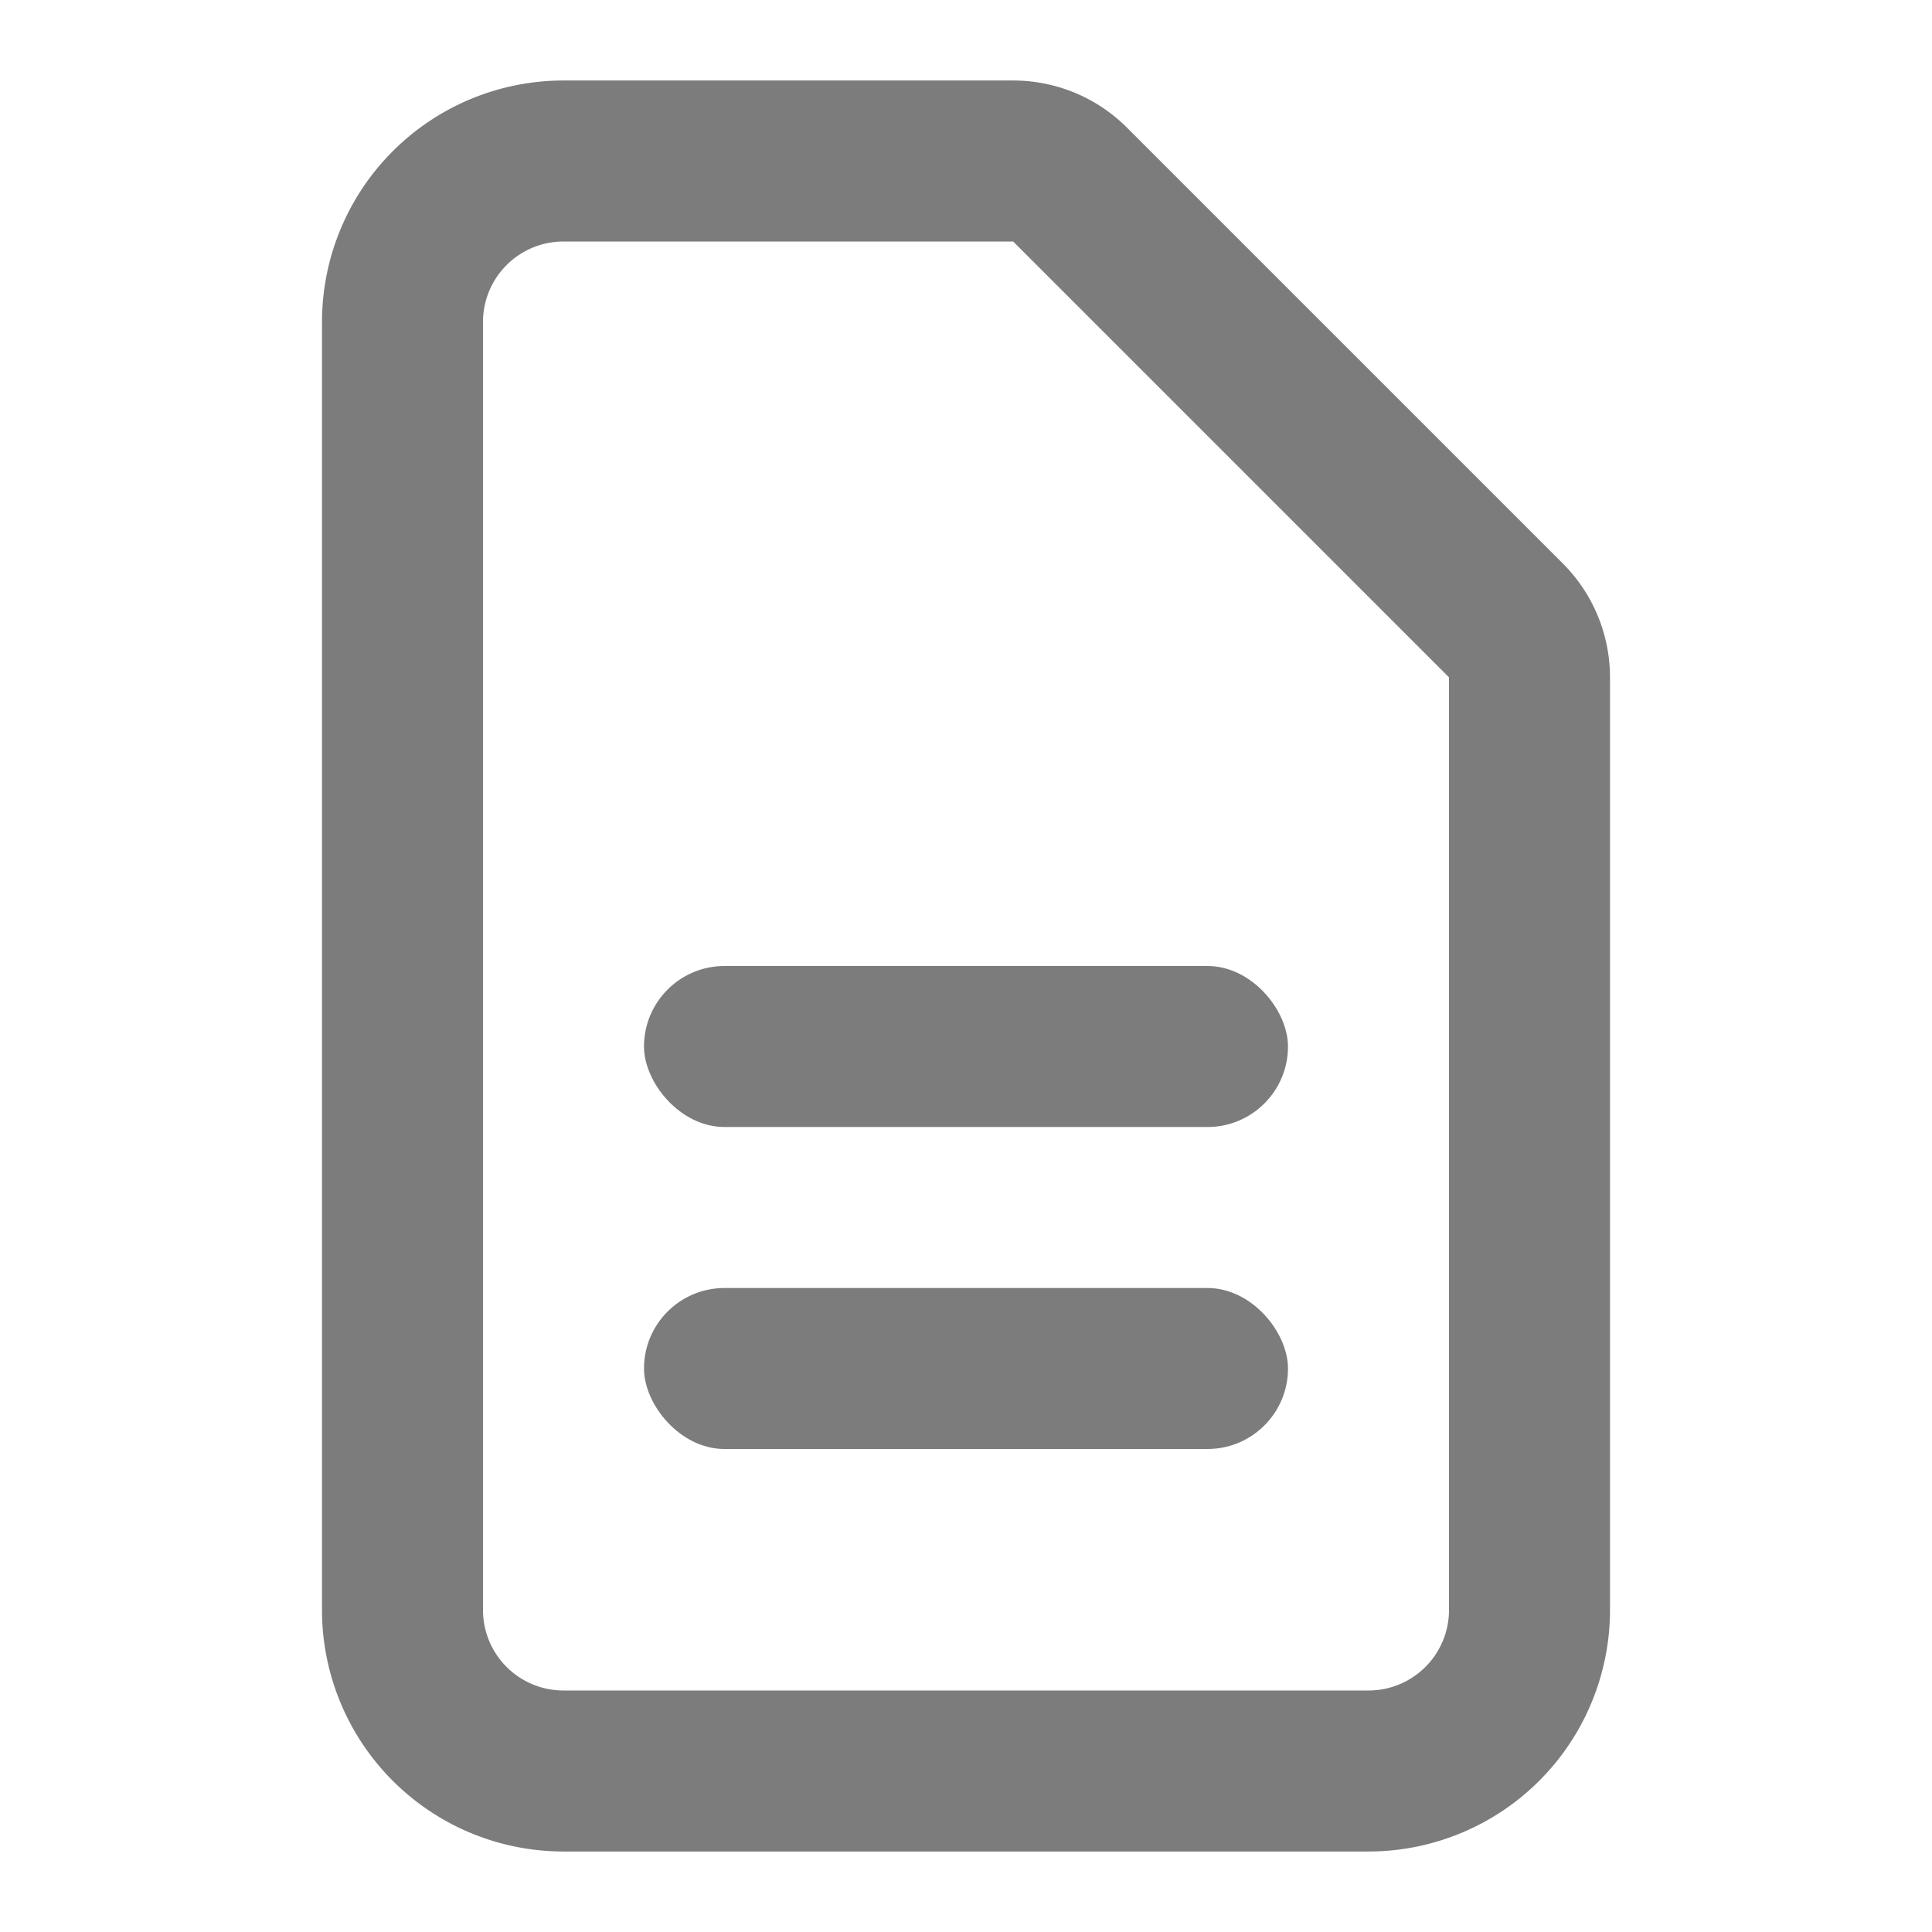
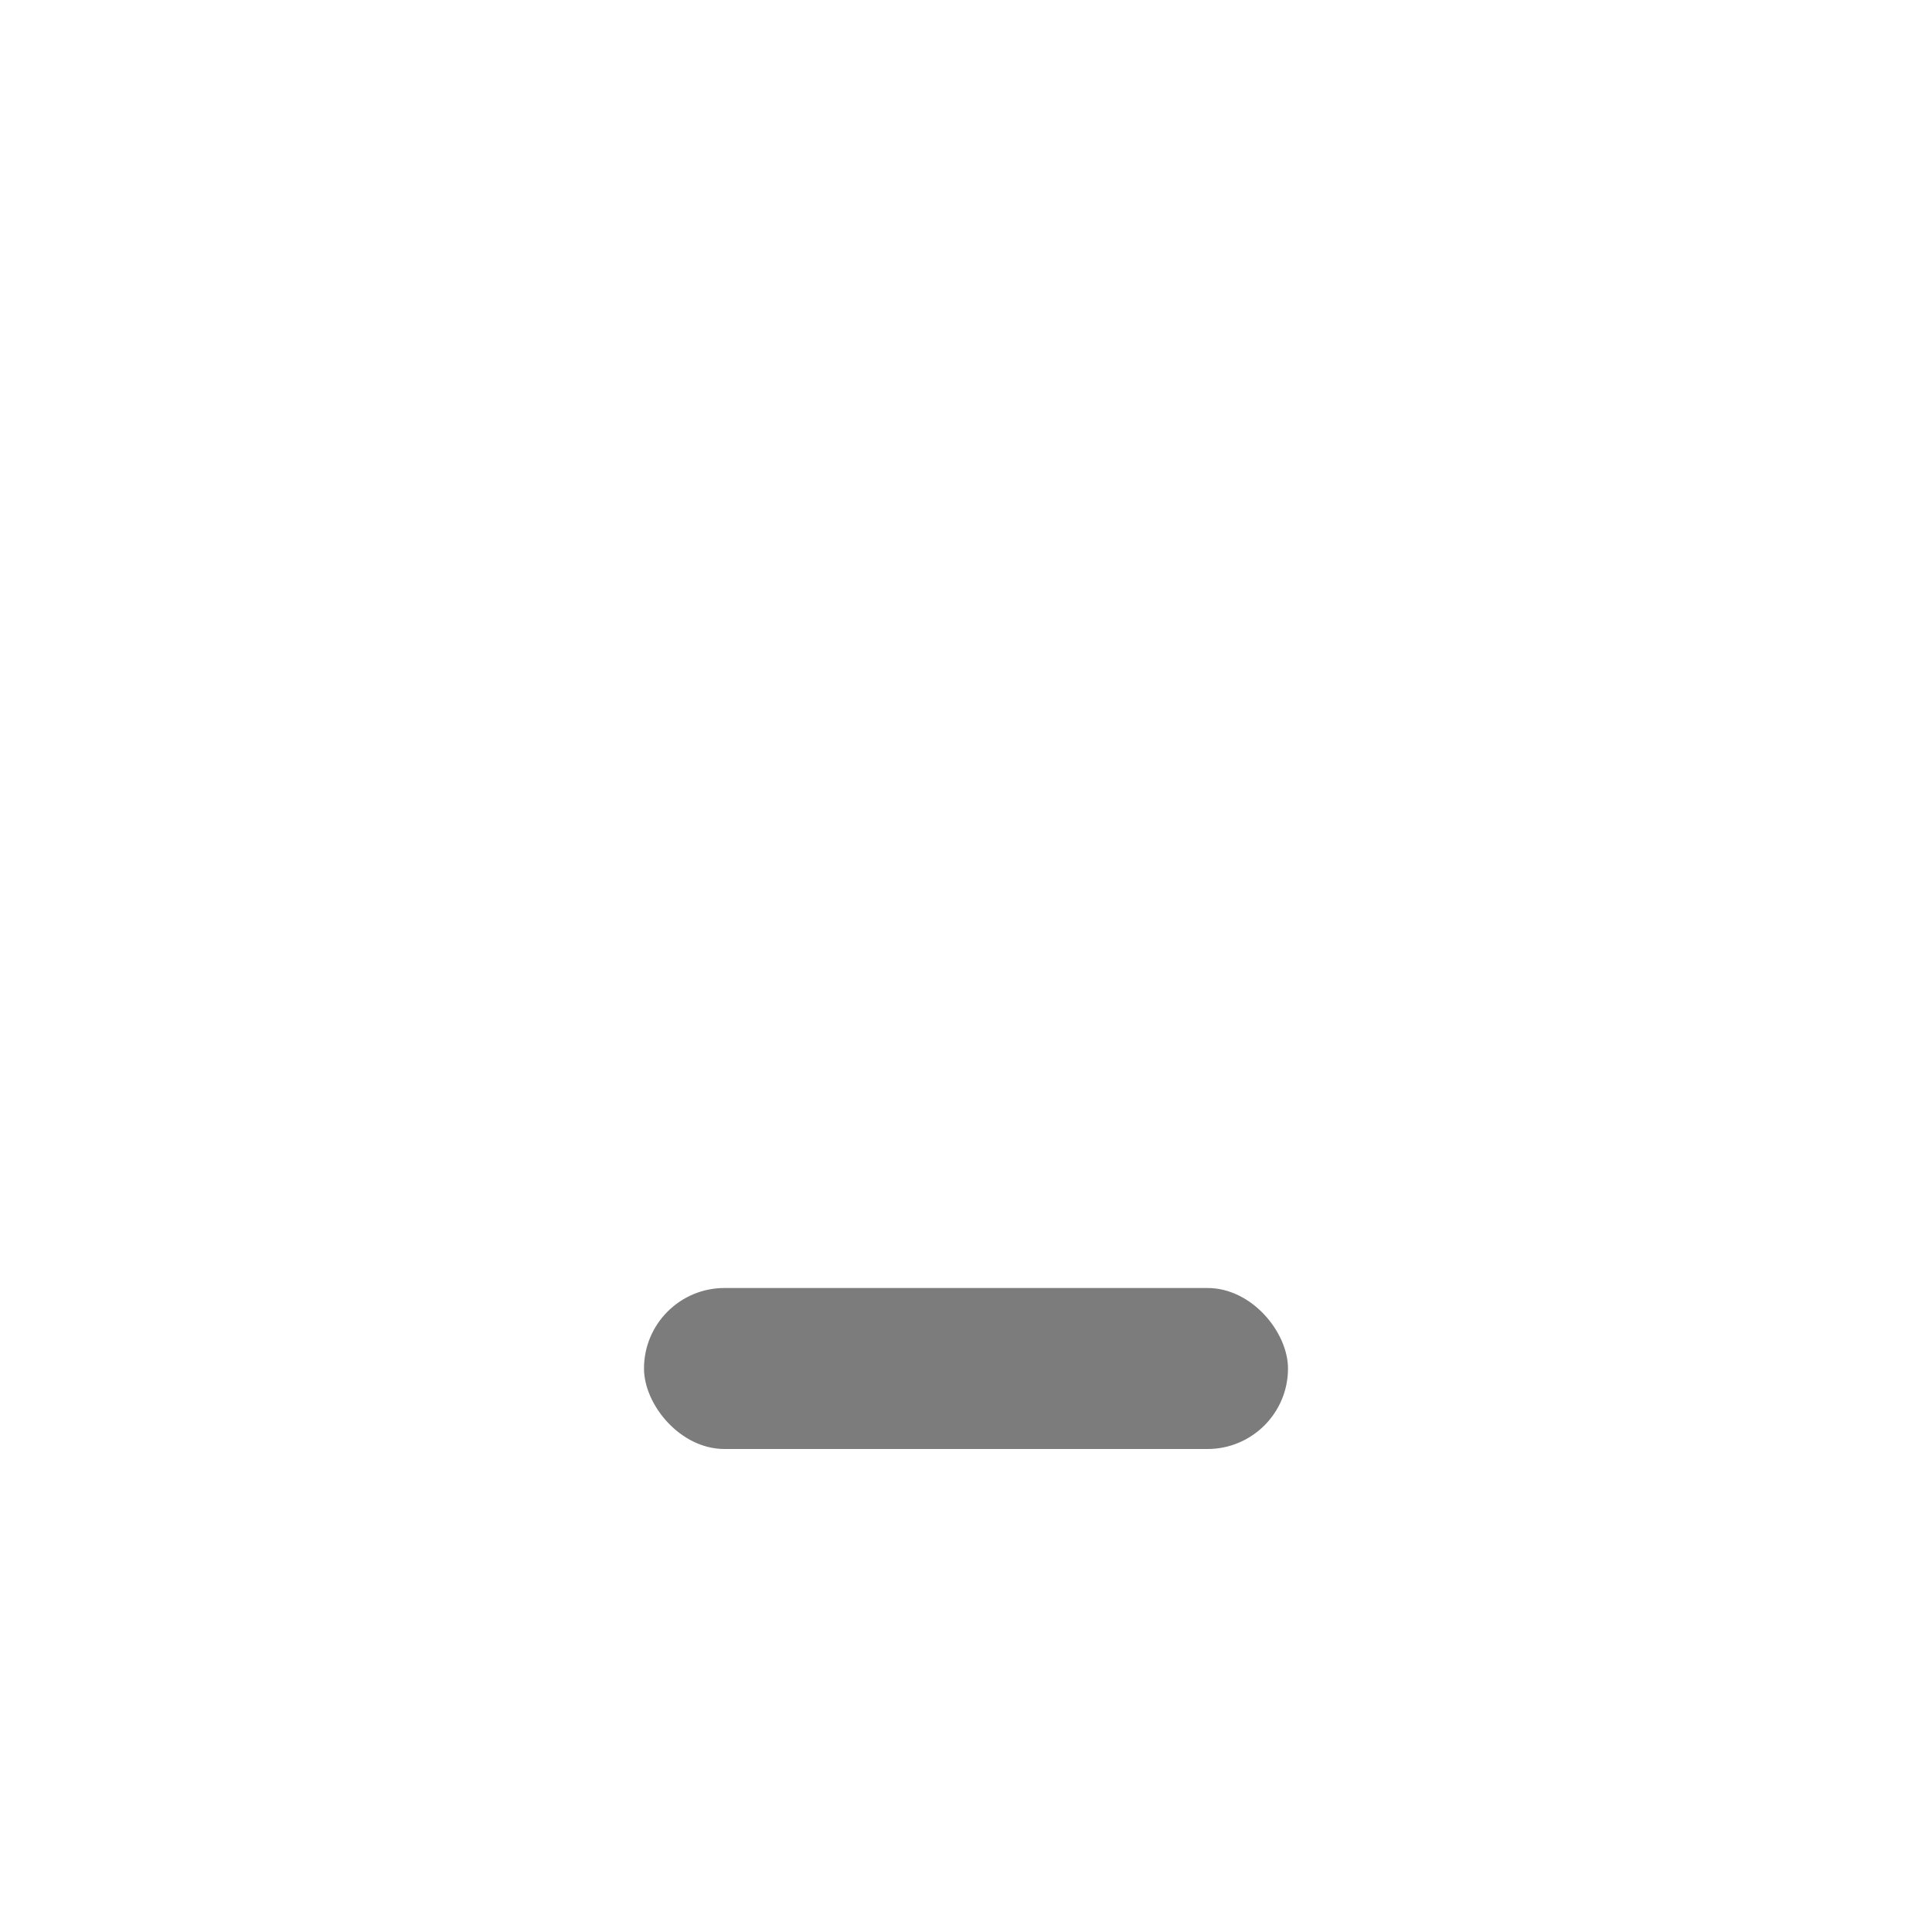
<svg xmlns="http://www.w3.org/2000/svg" width="24" height="24" fill="none">
-   <path d="M17 22H7a2 2 0 01-2-2V4a2 2 0 012-2h5.586a1 1 0 01.707.293l5.414 5.414a1 1 0 01.293.707V20a2 2 0 01-2 2z" stroke="#7C7C7C" stroke-width="2" stroke-linecap="round" stroke-linejoin="round" />
-   <rect x="8" y="12" width="8" height="2" rx="1" fill="#7C7C7C" />
  <rect x="8" y="16" width="8" height="2" rx="1" fill="#7C7C7C" />
</svg>